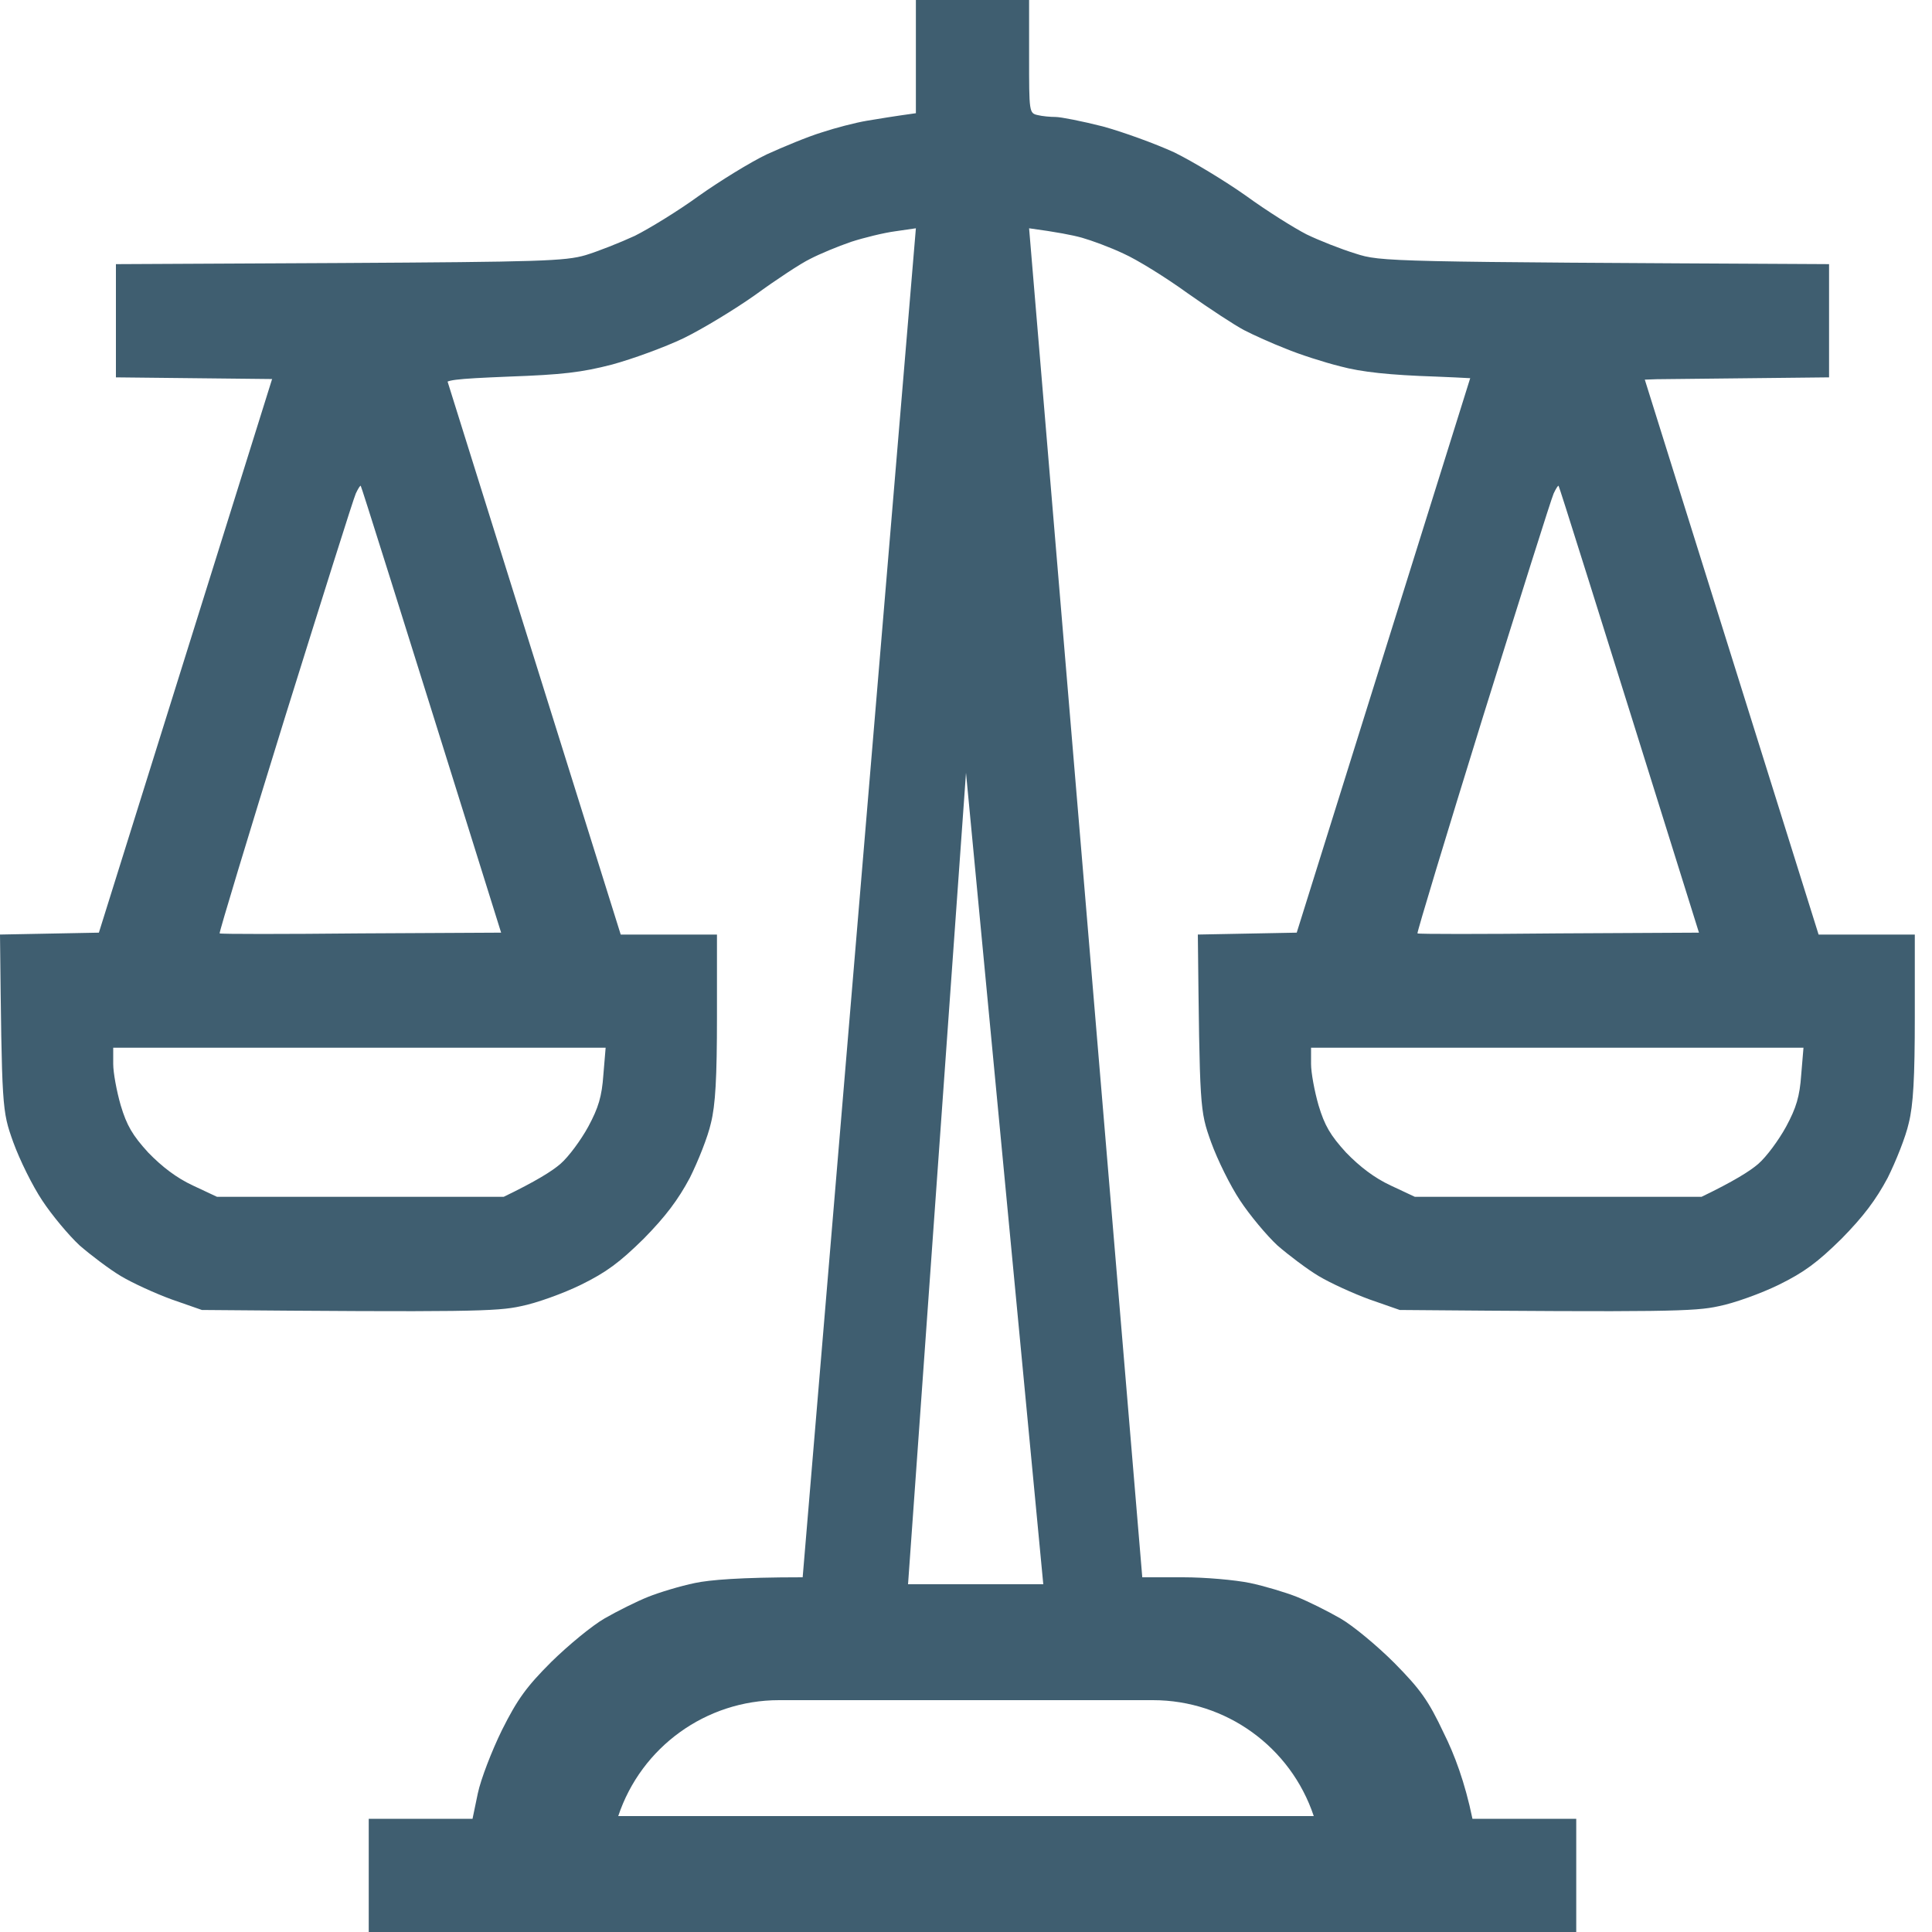
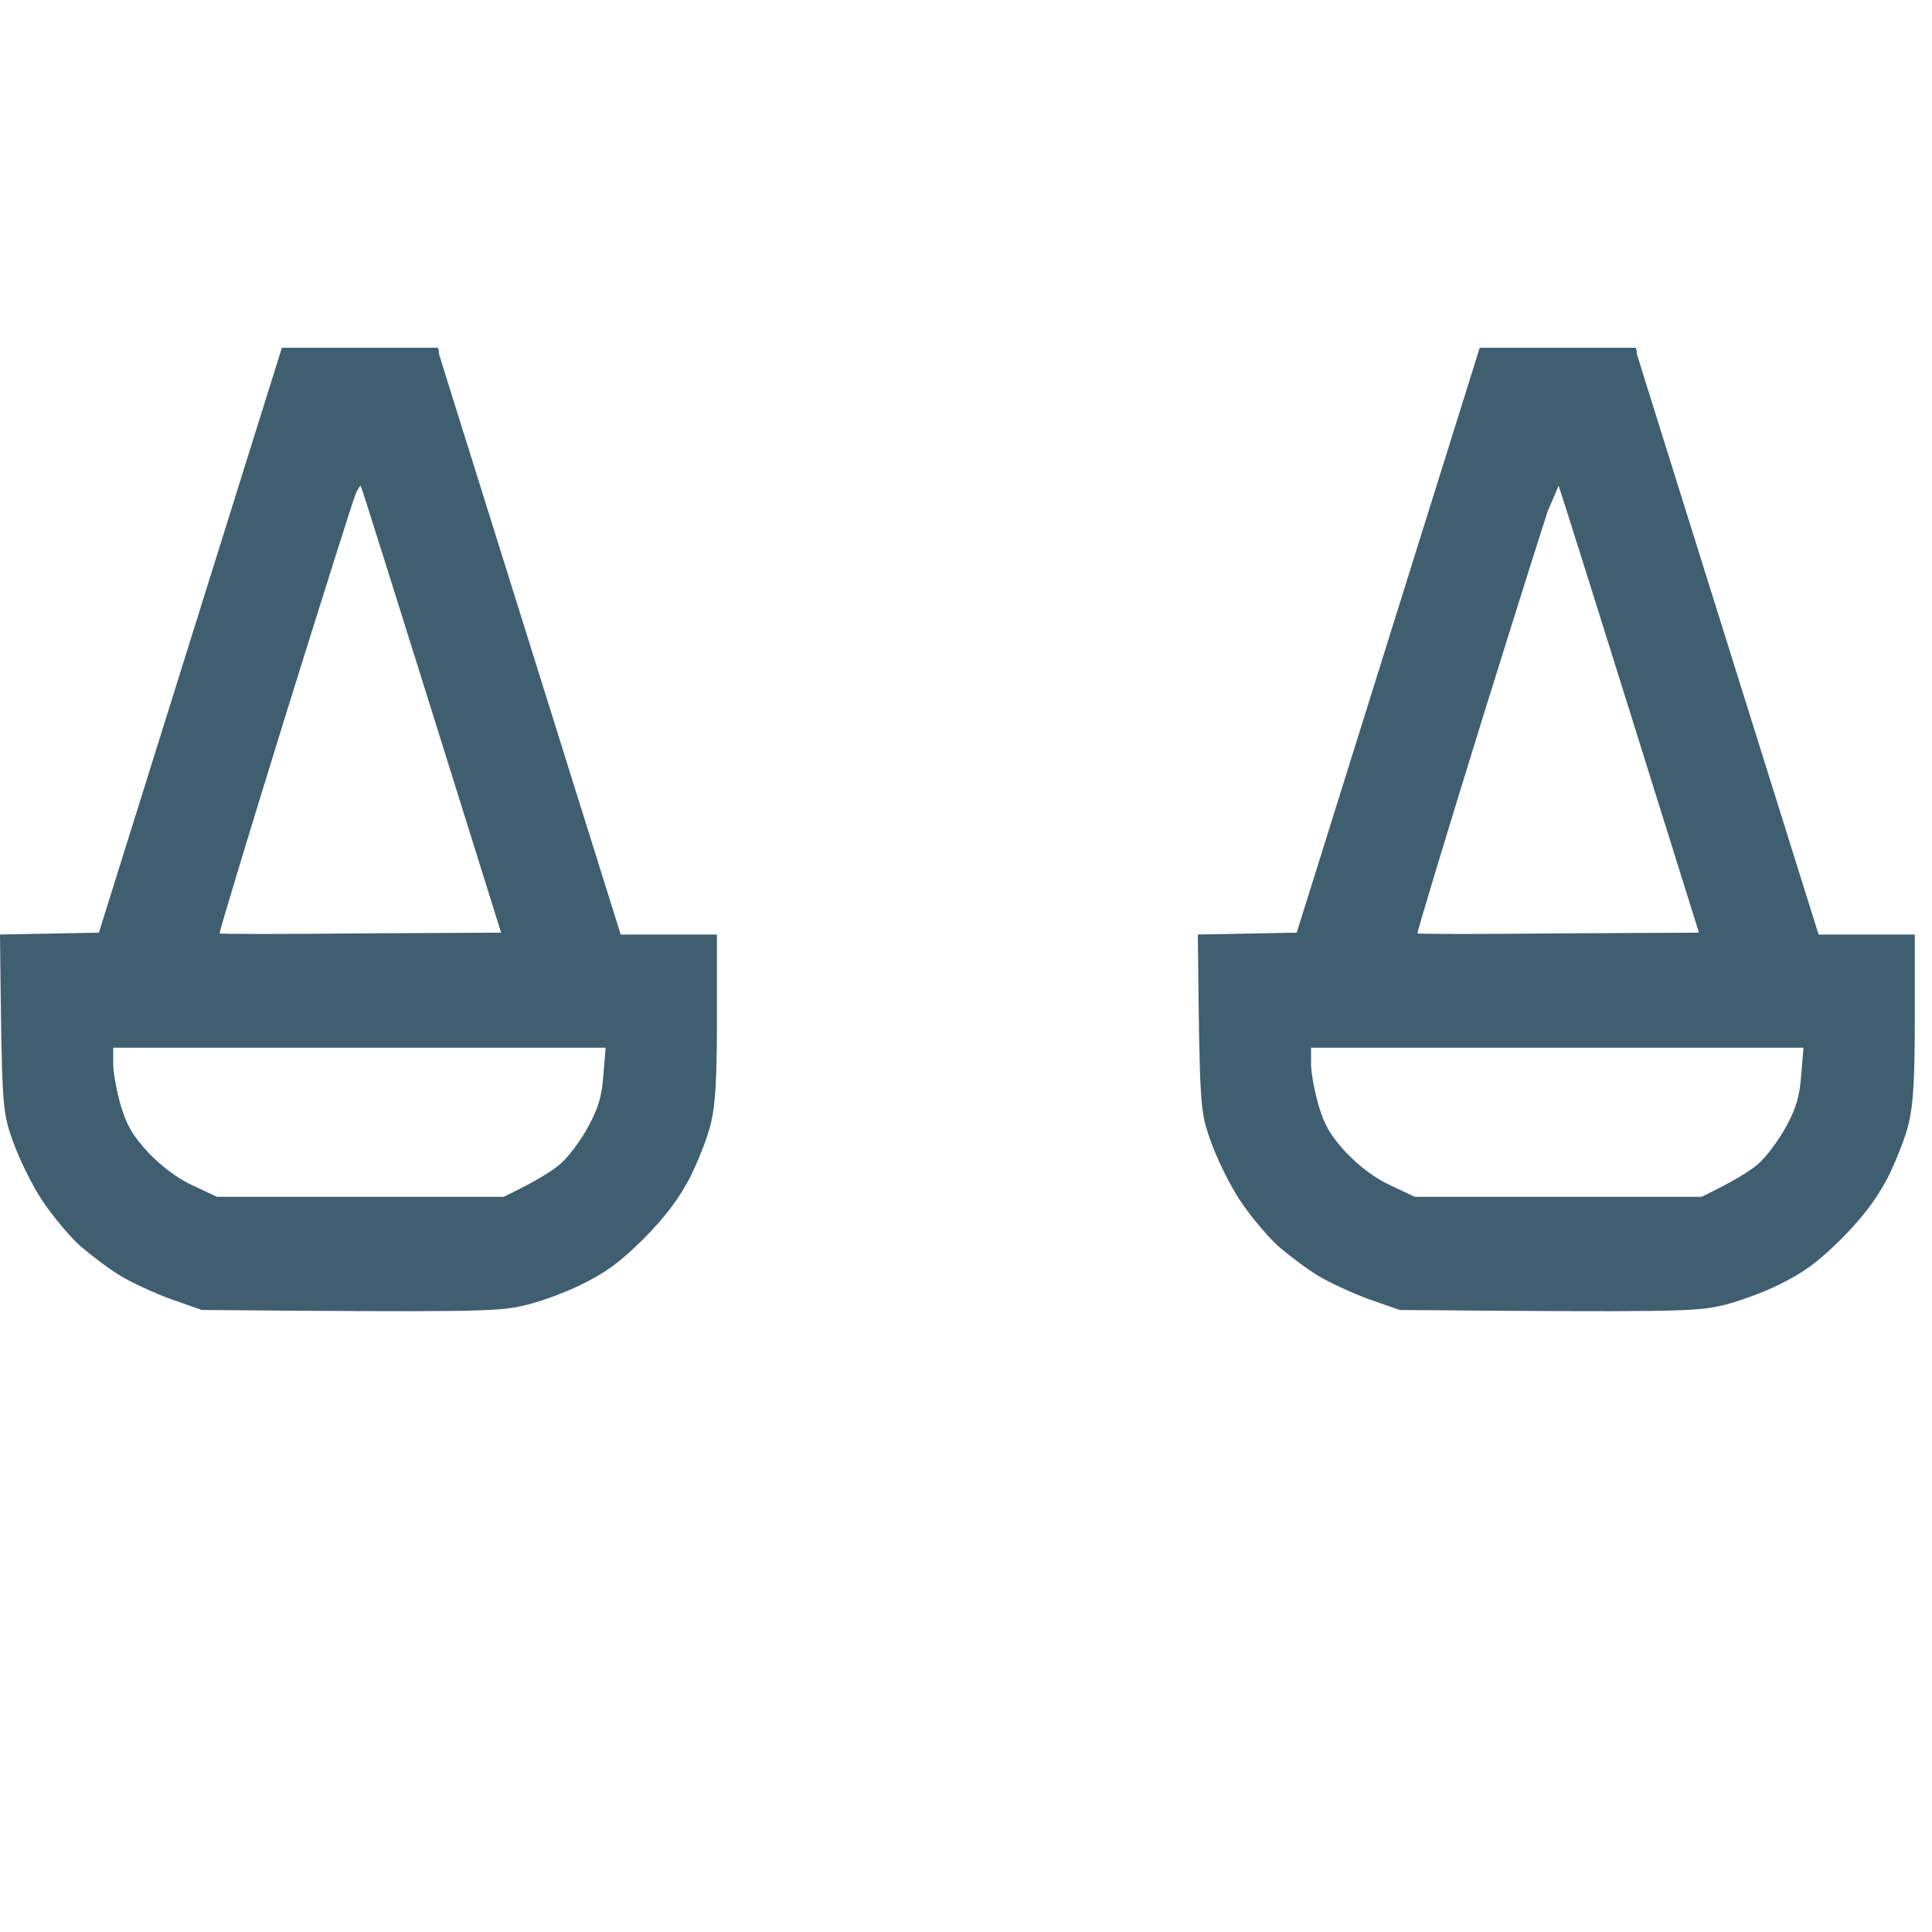
<svg xmlns="http://www.w3.org/2000/svg" width="50" height="50" viewBox="0 0 50 50" fill="none">
  <path d="M11.333 9C11.335 9.007 11.345 9.039 11.363 9.1C11.355 9.114 11.353 9.129 11.357 9.146C11.377 9.225 12.451 12.643 16.064 24.186H18.555V26.314C18.555 27.887 18.516 28.6 18.398 29.068C18.32 29.42 18.066 30.055 17.852 30.484C17.549 31.051 17.227 31.48 16.66 32.057C16.035 32.672 15.693 32.926 15.039 33.248C14.58 33.473 13.877 33.727 13.477 33.805C12.861 33.941 12.119 33.961 5.225 33.902L4.443 33.629C4.014 33.473 3.418 33.199 3.125 33.023C2.832 32.848 2.354 32.486 2.061 32.232C1.777 31.969 1.338 31.441 1.094 31.07C0.84 30.689 0.508 30.016 0.342 29.557C0.049 28.736 0.049 28.707 0 24.186L2.559 24.137L7.295 9H11.333ZM2.93 27.535C2.93 27.76 3.018 28.238 3.125 28.609C3.281 29.127 3.428 29.381 3.838 29.83C4.199 30.201 4.57 30.484 4.99 30.68L5.615 30.973H13.037C13.867 30.572 14.287 30.309 14.502 30.123C14.717 29.938 15.039 29.498 15.225 29.156C15.488 28.668 15.576 28.375 15.615 27.818L15.674 27.115H2.93V27.535ZM9.336 12.574C9.326 12.555 9.268 12.643 9.209 12.77C9.15 12.896 8.33 15.504 7.373 18.57C6.426 21.627 5.664 24.146 5.684 24.156C5.703 24.176 7.344 24.176 9.336 24.156L12.969 24.137C10.176 15.201 9.355 12.594 9.336 12.574Z" fill="#3F5E70" />
-   <path d="M42.333 9C42.335 9.007 42.345 9.039 42.363 9.1C42.355 9.114 42.353 9.129 42.357 9.146C42.377 9.225 43.451 12.643 47.065 24.186H49.555V26.314C49.555 27.887 49.516 28.6 49.398 29.068C49.32 29.42 49.066 30.055 48.852 30.484C48.549 31.051 48.227 31.48 47.66 32.057C47.035 32.672 46.693 32.926 46.039 33.248C45.58 33.473 44.877 33.727 44.477 33.805C43.861 33.941 43.119 33.961 36.225 33.902L35.443 33.629C35.014 33.473 34.418 33.199 34.125 33.023C33.832 32.848 33.353 32.486 33.06 32.232C32.777 31.969 32.338 31.441 32.094 31.07C31.84 30.689 31.508 30.016 31.342 29.557C31.049 28.736 31.049 28.707 31 24.186L33.559 24.137L38.295 9H42.333ZM33.93 27.535C33.93 27.76 34.018 28.238 34.125 28.609C34.281 29.127 34.428 29.381 34.838 29.83C35.199 30.201 35.57 30.484 35.99 30.68L36.615 30.973H44.037C44.867 30.572 45.287 30.309 45.502 30.123C45.717 29.938 46.039 29.498 46.225 29.156C46.488 28.668 46.576 28.375 46.615 27.818L46.674 27.115H33.93V27.535ZM40.336 12.574C40.326 12.555 40.268 12.643 40.209 12.77C40.15 12.896 39.33 15.504 38.373 18.57C37.426 21.627 36.664 24.146 36.684 24.156C36.703 24.176 38.344 24.176 40.336 24.156L43.969 24.137C41.176 15.201 40.355 12.594 40.336 12.574Z" fill="#3F5E70" />
-   <path d="M26.633 0V1.465C26.633 2.9 26.633 2.93 26.857 2.979C26.975 3.008 27.18 3.027 27.316 3.027C27.453 3.027 28 3.135 28.537 3.271C29.074 3.418 29.904 3.721 30.393 3.945C30.871 4.18 31.711 4.688 32.248 5.068C32.785 5.459 33.488 5.898 33.81 6.064C34.133 6.221 34.699 6.445 35.08 6.562C35.742 6.777 35.899 6.777 47.207 6.835L47.336 6.836V9.766L42.873 9.814L38.81 9.961C38.84 9.834 38.596 9.805 37.16 9.746C35.969 9.707 35.236 9.629 34.69 9.482C34.26 9.375 33.625 9.17 33.273 9.023C32.922 8.887 32.443 8.672 32.199 8.545C31.955 8.418 31.301 7.988 30.734 7.588C30.168 7.178 29.426 6.719 29.074 6.562C28.723 6.396 28.244 6.221 28 6.152C27.756 6.084 27.355 6.006 26.633 5.908L29.562 40.82H30.617C31.193 40.82 31.965 40.889 32.346 40.967C32.717 41.045 33.273 41.211 33.566 41.328C33.859 41.445 34.367 41.699 34.69 41.885C35.012 42.07 35.637 42.588 36.086 43.037C36.76 43.721 36.965 44.004 37.365 44.853C37.639 45.4 37.912 46.123 38.107 47.07H40.793V50H9.543V47.07H12.229L12.365 46.416C12.443 46.045 12.727 45.312 12.99 44.775C13.391 43.975 13.625 43.652 14.27 43.008C14.709 42.578 15.324 42.07 15.646 41.885C15.969 41.699 16.477 41.445 16.77 41.328C17.062 41.211 17.609 41.045 17.99 40.967C18.361 40.889 19.143 40.82 20.773 40.82L23.703 5.908L23.166 5.986C22.873 6.025 22.355 6.152 22.023 6.26C21.682 6.377 21.213 6.572 20.969 6.699C20.725 6.816 20.09 7.236 19.553 7.627C19.016 8.008 18.176 8.516 17.697 8.75C17.209 8.984 16.379 9.287 15.842 9.434C15.051 9.639 14.543 9.697 13.176 9.746C11.74 9.805 11.496 9.834 11.525 9.961L7.463 9.814L3 9.766V6.836L8.791 6.807C13.967 6.777 14.631 6.758 15.158 6.602C15.48 6.504 16.047 6.279 16.428 6.104C16.799 5.918 17.551 5.459 18.088 5.068C18.625 4.688 19.416 4.199 19.846 3.994C20.275 3.799 20.91 3.535 21.262 3.428C21.613 3.311 22.141 3.174 22.434 3.125C22.727 3.076 23.137 3.008 23.703 2.93V0H26.633ZM20.162 44C18.274 44 16.597 45.209 16 47H34C33.403 45.209 31.726 44 29.838 44H20.162ZM23.5 41H27L25 20L23.5 41Z" fill="#3F5E70" />
+   <path d="M42.333 9C42.335 9.007 42.345 9.039 42.363 9.1C42.355 9.114 42.353 9.129 42.357 9.146C42.377 9.225 43.451 12.643 47.065 24.186H49.555V26.314C49.555 27.887 49.516 28.6 49.398 29.068C49.32 29.42 49.066 30.055 48.852 30.484C48.549 31.051 48.227 31.48 47.66 32.057C47.035 32.672 46.693 32.926 46.039 33.248C45.58 33.473 44.877 33.727 44.477 33.805C43.861 33.941 43.119 33.961 36.225 33.902L35.443 33.629C35.014 33.473 34.418 33.199 34.125 33.023C33.832 32.848 33.353 32.486 33.06 32.232C32.777 31.969 32.338 31.441 32.094 31.07C31.84 30.689 31.508 30.016 31.342 29.557C31.049 28.736 31.049 28.707 31 24.186L33.559 24.137L38.295 9H42.333ZM33.93 27.535C33.93 27.76 34.018 28.238 34.125 28.609C34.281 29.127 34.428 29.381 34.838 29.83C35.199 30.201 35.57 30.484 35.99 30.68L36.615 30.973H44.037C44.867 30.572 45.287 30.309 45.502 30.123C45.717 29.938 46.039 29.498 46.225 29.156C46.488 28.668 46.576 28.375 46.615 27.818L46.674 27.115H33.93V27.535ZC40.326 12.555 40.268 12.643 40.209 12.77C40.15 12.896 39.33 15.504 38.373 18.57C37.426 21.627 36.664 24.146 36.684 24.156C36.703 24.176 38.344 24.176 40.336 24.156L43.969 24.137C41.176 15.201 40.355 12.594 40.336 12.574Z" fill="#3F5E70" />
</svg>